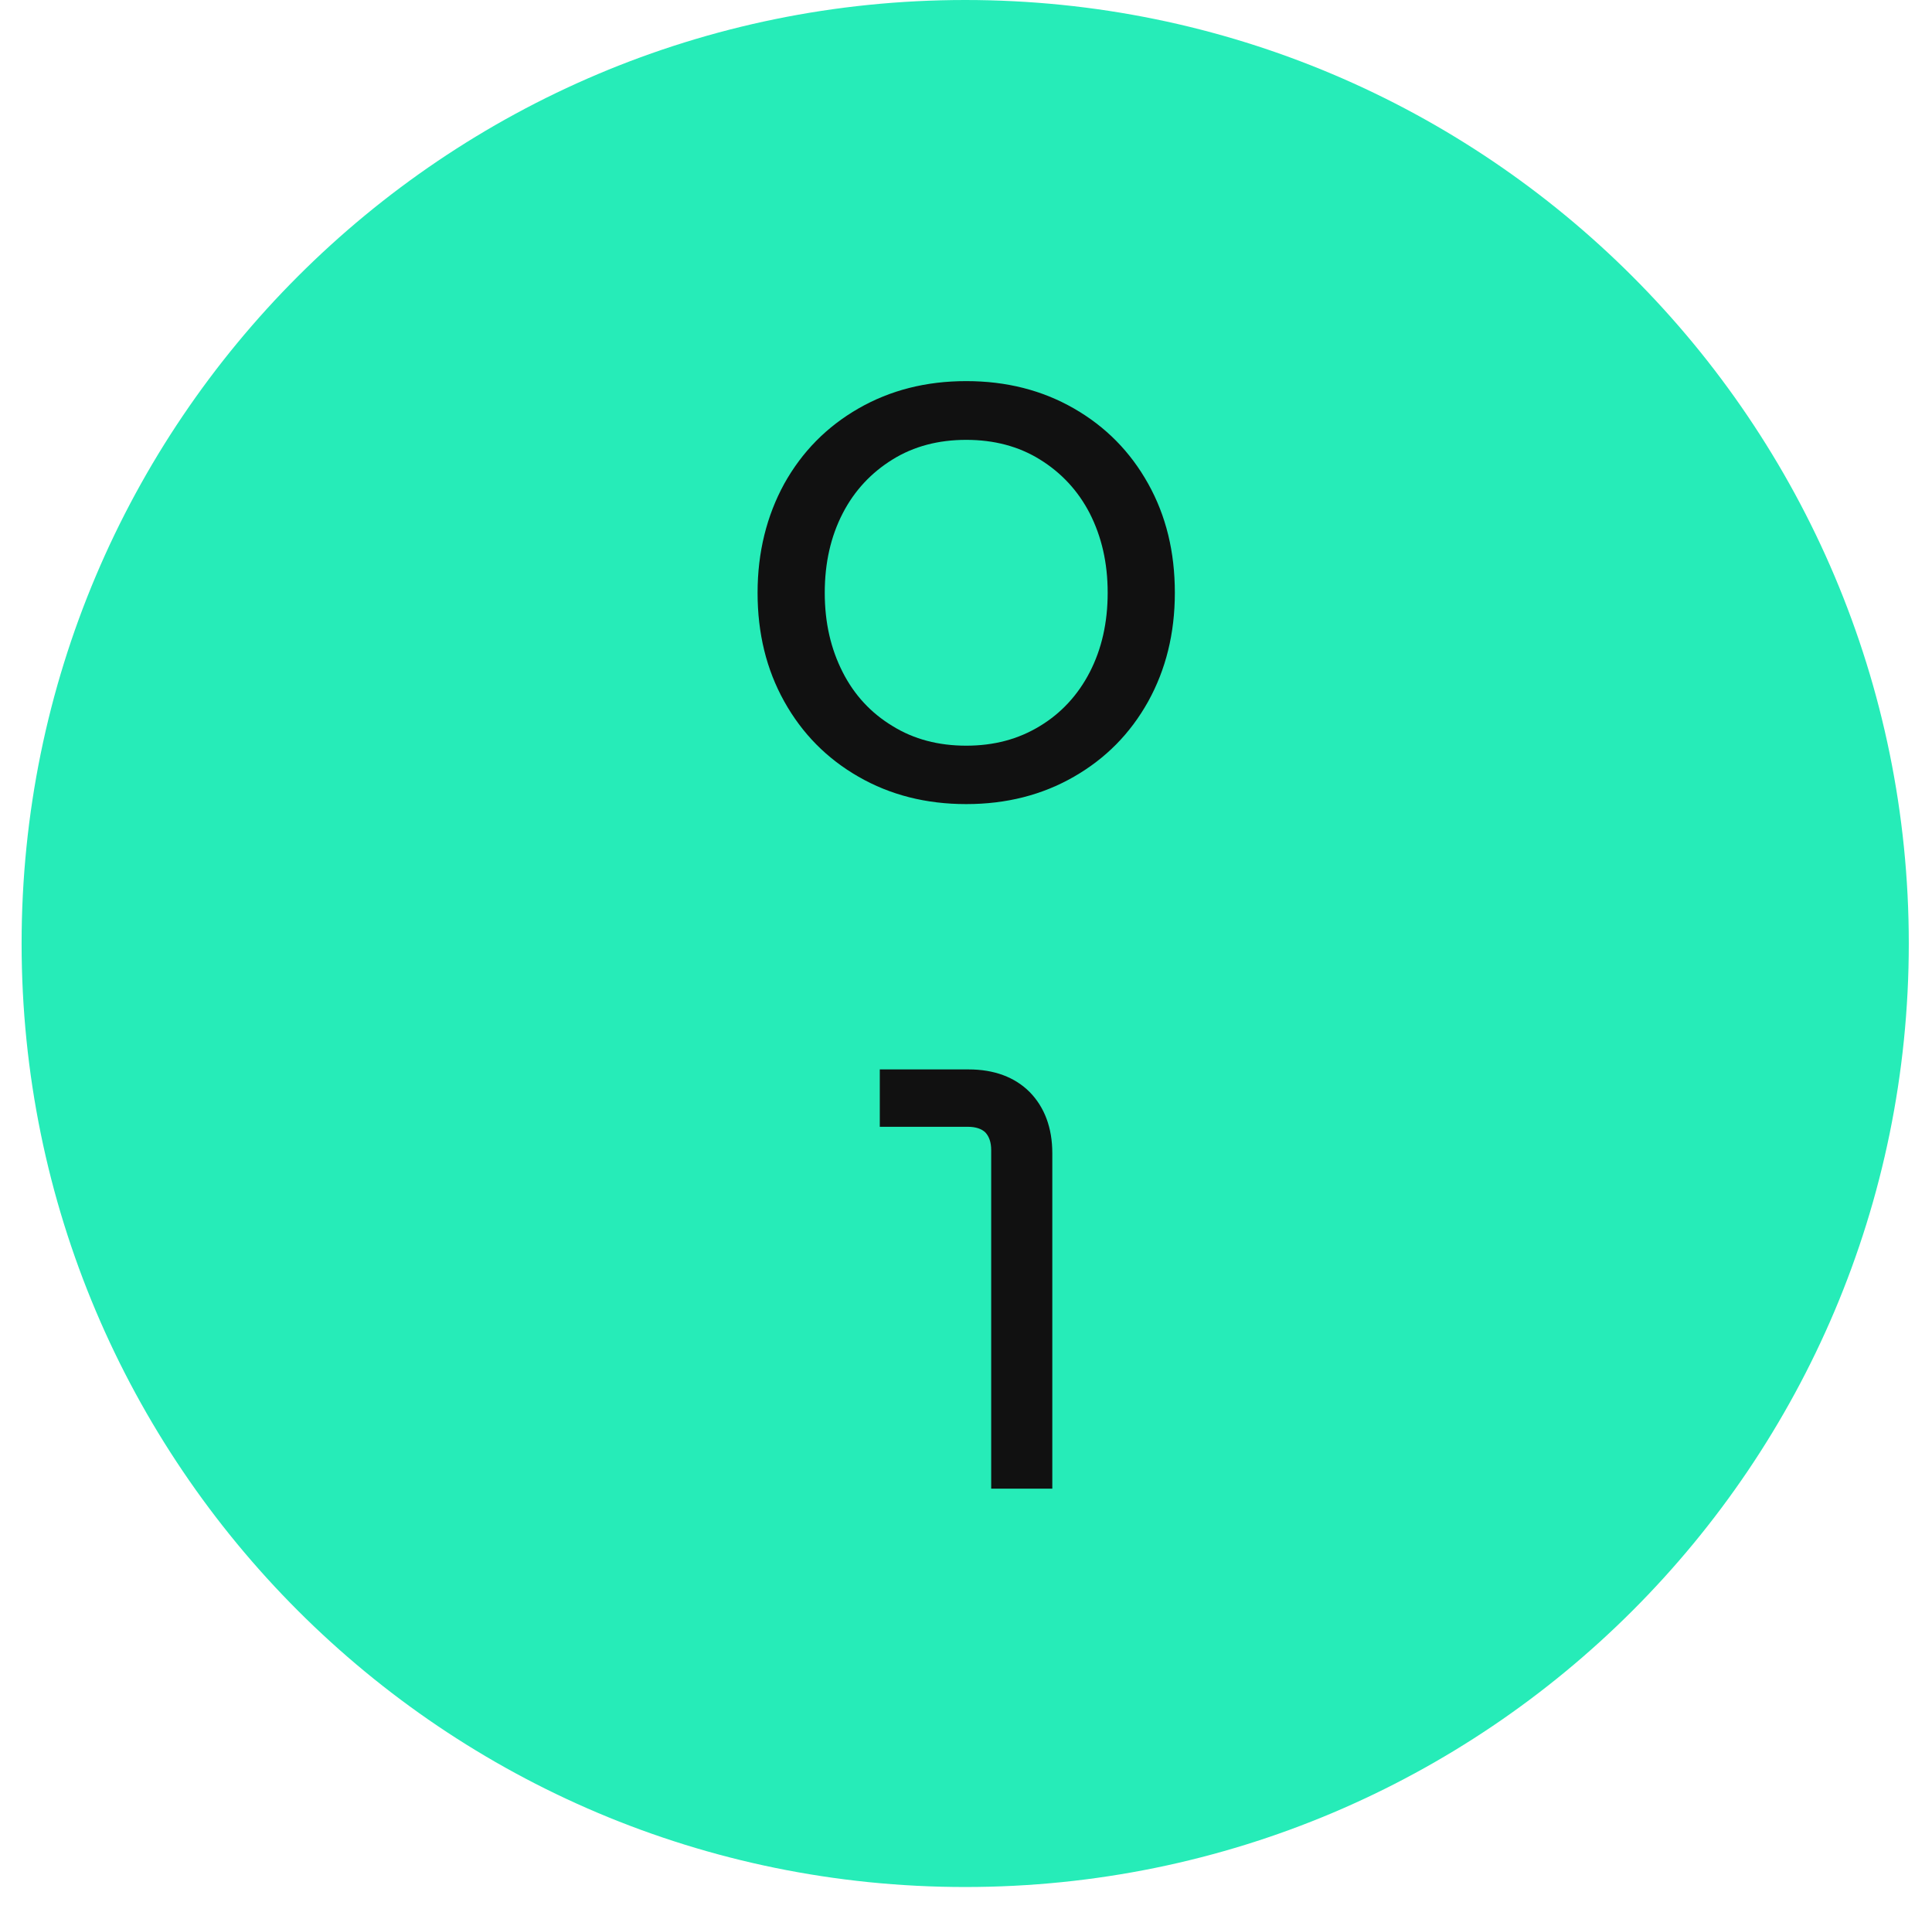
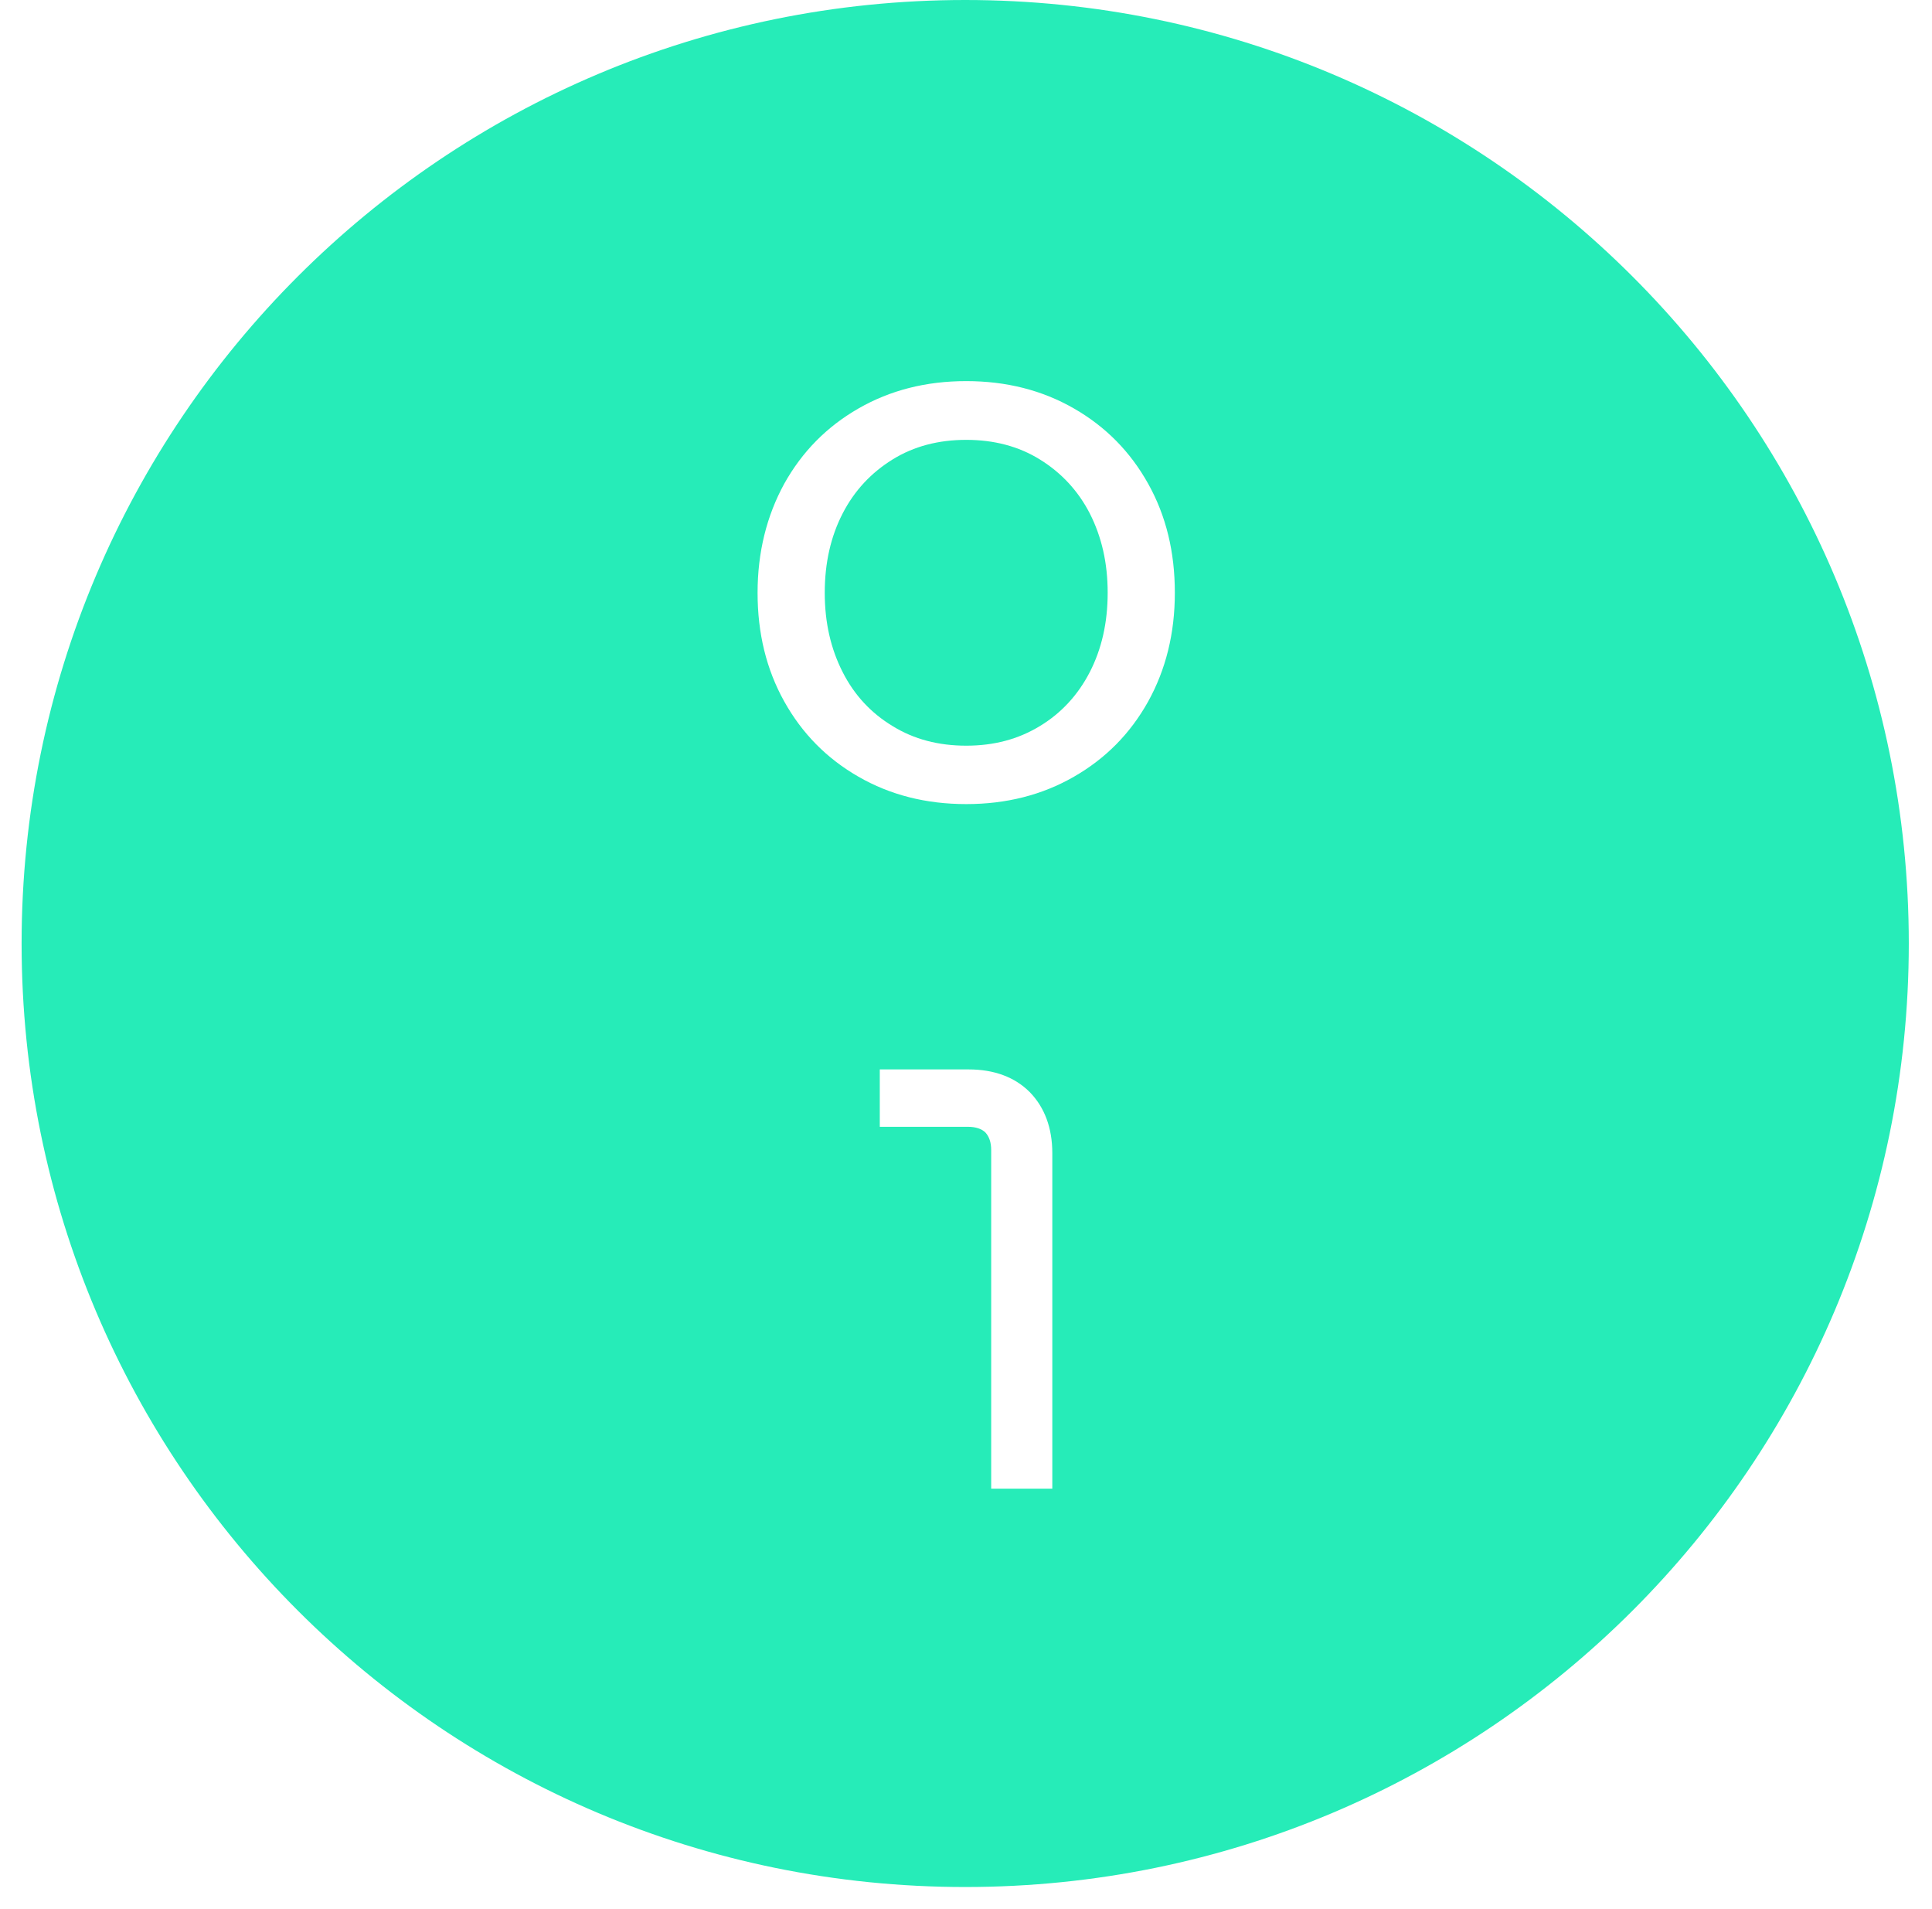
<svg xmlns="http://www.w3.org/2000/svg" width="82" height="81" viewBox="0 0 82 81" fill="none">
-   <ellipse cx="40.966" cy="39.959" rx="35.425" ry="35.418" fill="#111111" />
  <path d="M44.133 19.498C43.23 18.939 42.184 18.667 41.009 18.667C39.834 18.667 38.788 18.939 37.886 19.498C36.983 20.056 36.266 20.816 35.765 21.79C35.263 22.764 35.005 23.881 35.005 25.156C35.005 26.431 35.263 27.535 35.765 28.523C36.266 29.512 36.983 30.271 37.886 30.815C38.788 31.374 39.834 31.646 41.009 31.646C42.184 31.646 43.216 31.374 44.133 30.815C45.036 30.271 45.752 29.497 46.254 28.523C46.755 27.549 47.013 26.431 47.013 25.156C47.013 23.881 46.755 22.778 46.254 21.79C45.752 20.816 45.036 20.056 44.133 19.498Z" fill="#26ECB8" />
  <path d="M40.966 0C18.843 0 0.917 17.922 0.917 40.041C0.917 62.161 18.843 80.083 40.966 80.083C63.09 80.083 81.015 62.161 81.015 40.041C81.015 17.922 63.075 0 40.966 0ZM44.663 62.963V63.178H42.069V48.809C42.069 48.479 41.983 48.236 41.826 48.064C41.668 47.906 41.41 47.82 41.081 47.82H37.341V45.385H41.109C42.199 45.385 43.072 45.714 43.703 46.345C44.333 46.989 44.663 47.863 44.663 48.938V62.949V62.963ZM48.732 29.77C47.973 31.131 46.927 32.191 45.58 32.964C44.233 33.738 42.714 34.125 41.009 34.125C39.304 34.125 37.785 33.738 36.438 32.964C35.091 32.191 34.045 31.131 33.286 29.77C32.527 28.409 32.154 26.876 32.154 25.157C32.154 23.437 32.541 21.89 33.286 20.529C34.045 19.168 35.091 18.108 36.438 17.334C37.785 16.561 39.304 16.174 41.009 16.174C42.714 16.174 44.233 16.561 45.58 17.334C46.927 18.108 47.973 19.168 48.732 20.529C49.492 21.89 49.864 23.423 49.864 25.157C49.864 26.89 49.477 28.423 48.732 29.77Z" fill="#26ECB8" />
</svg>